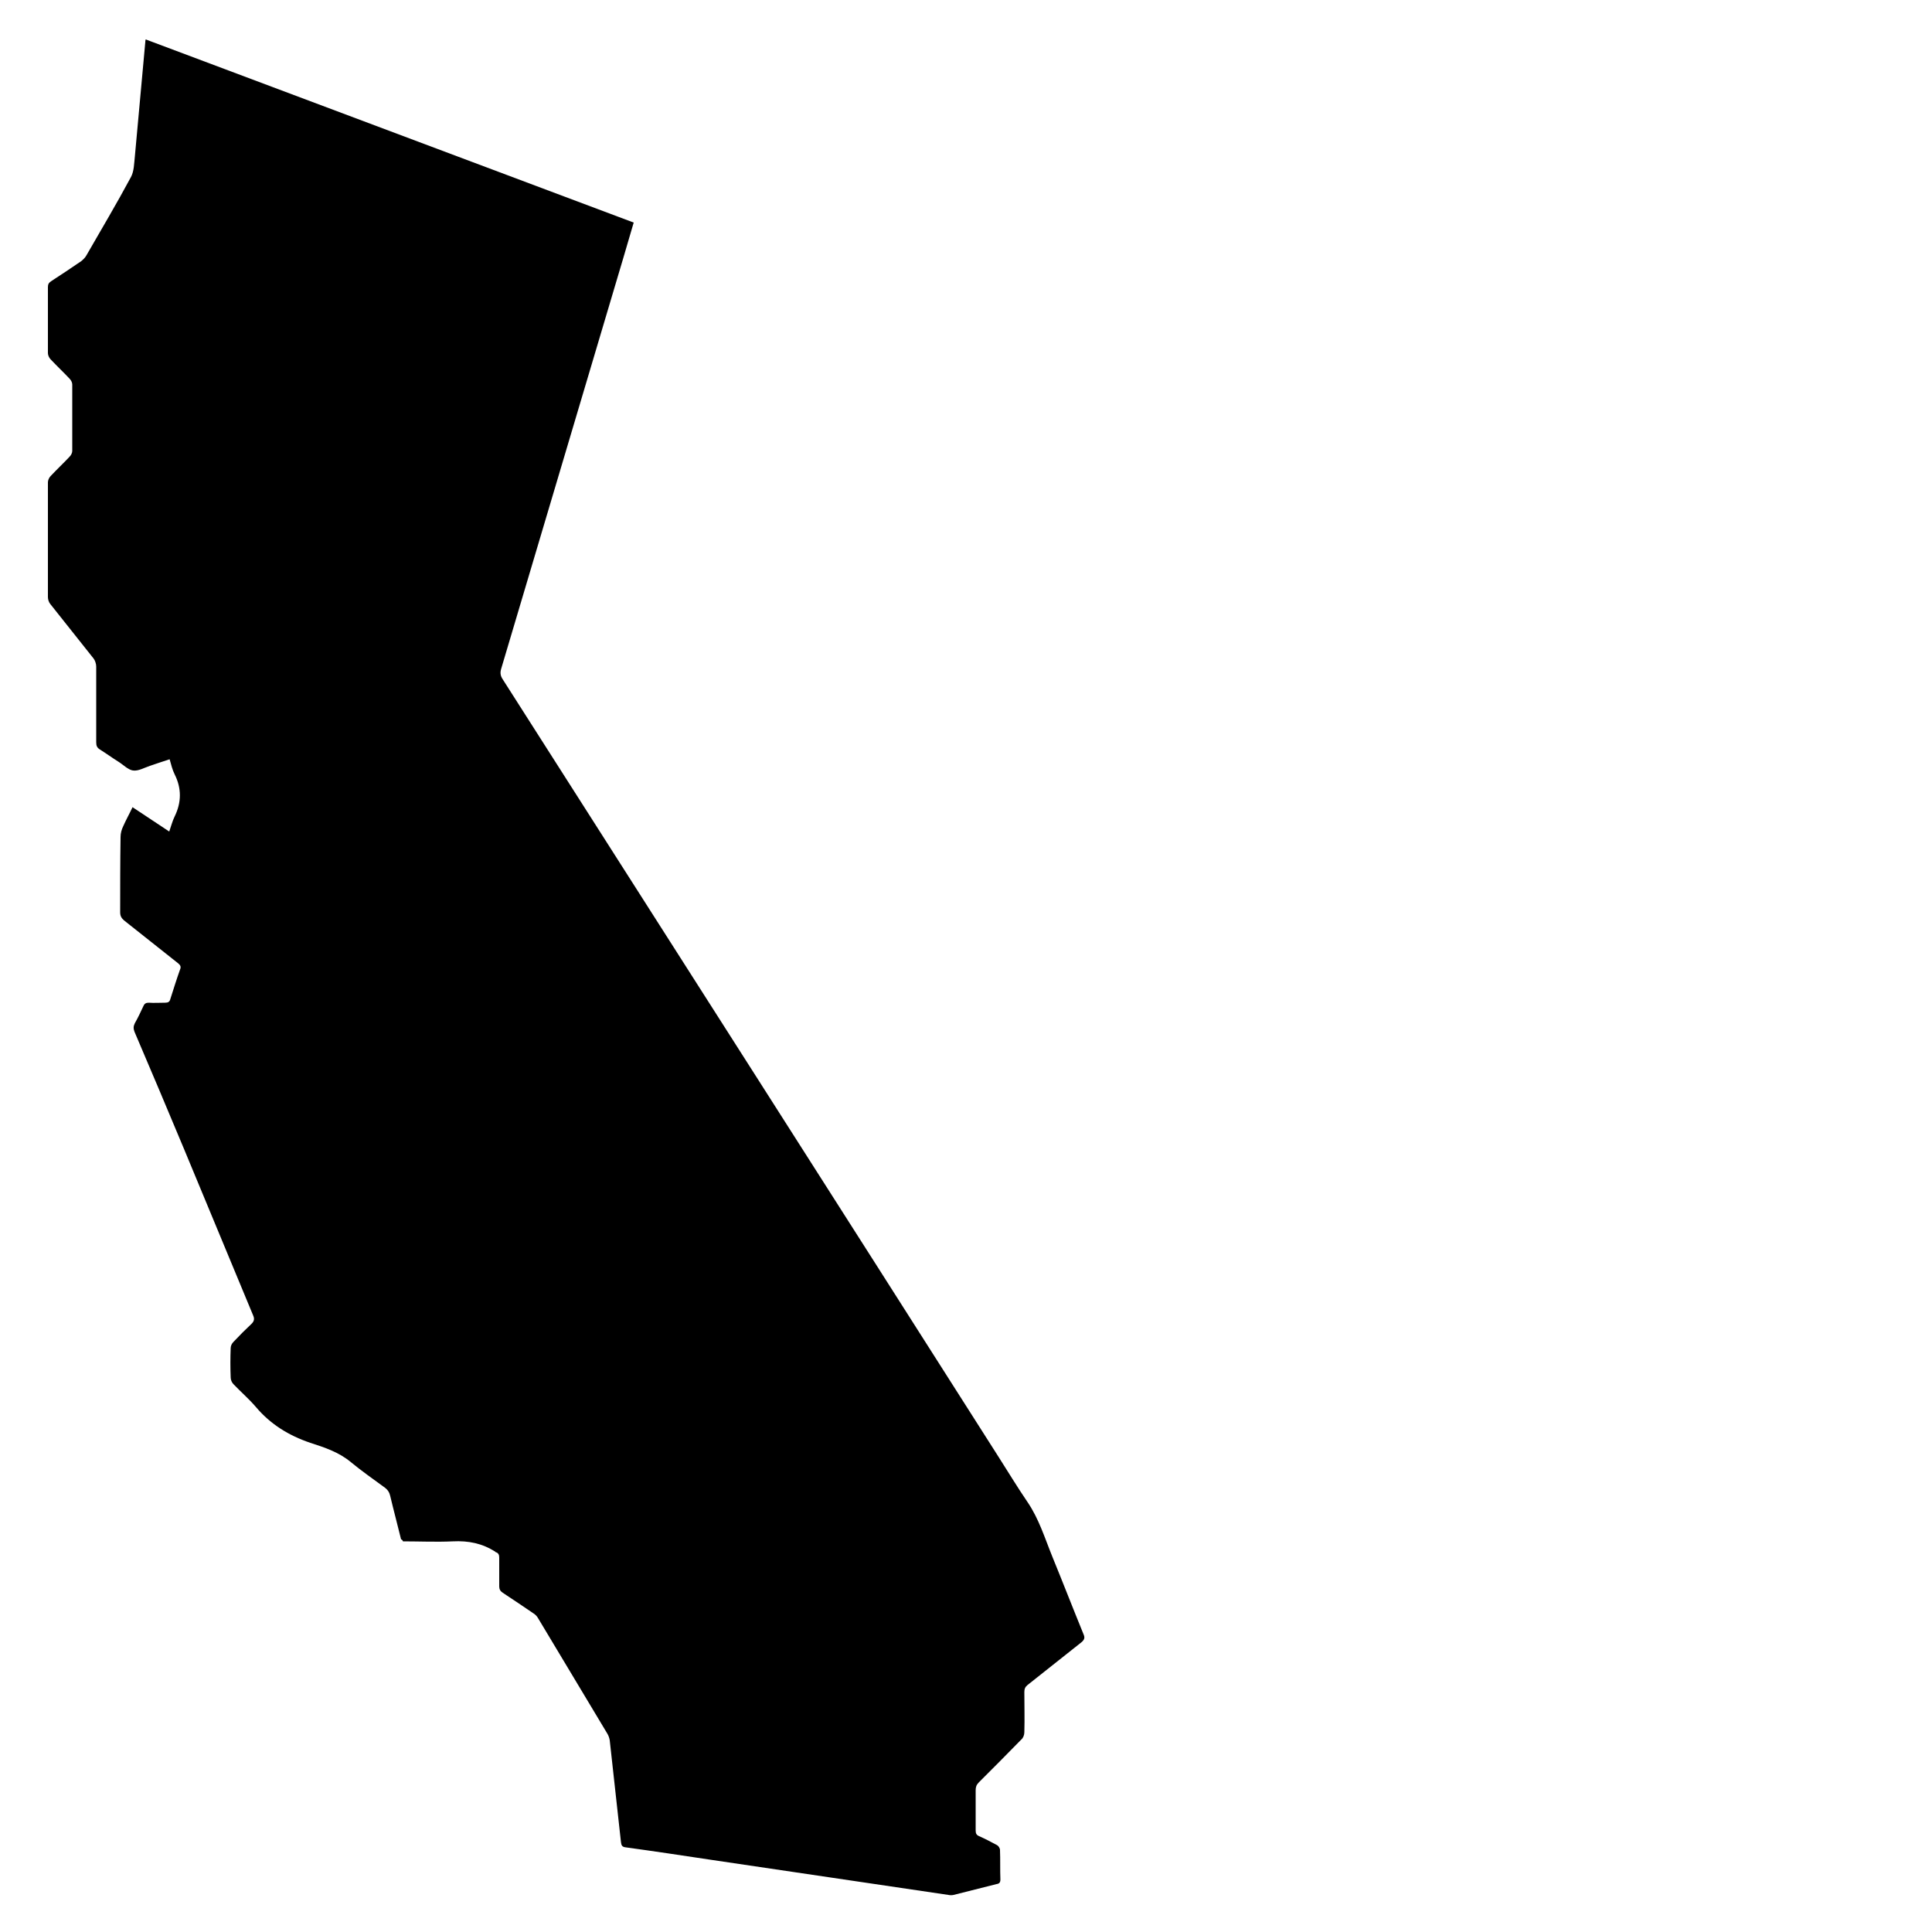
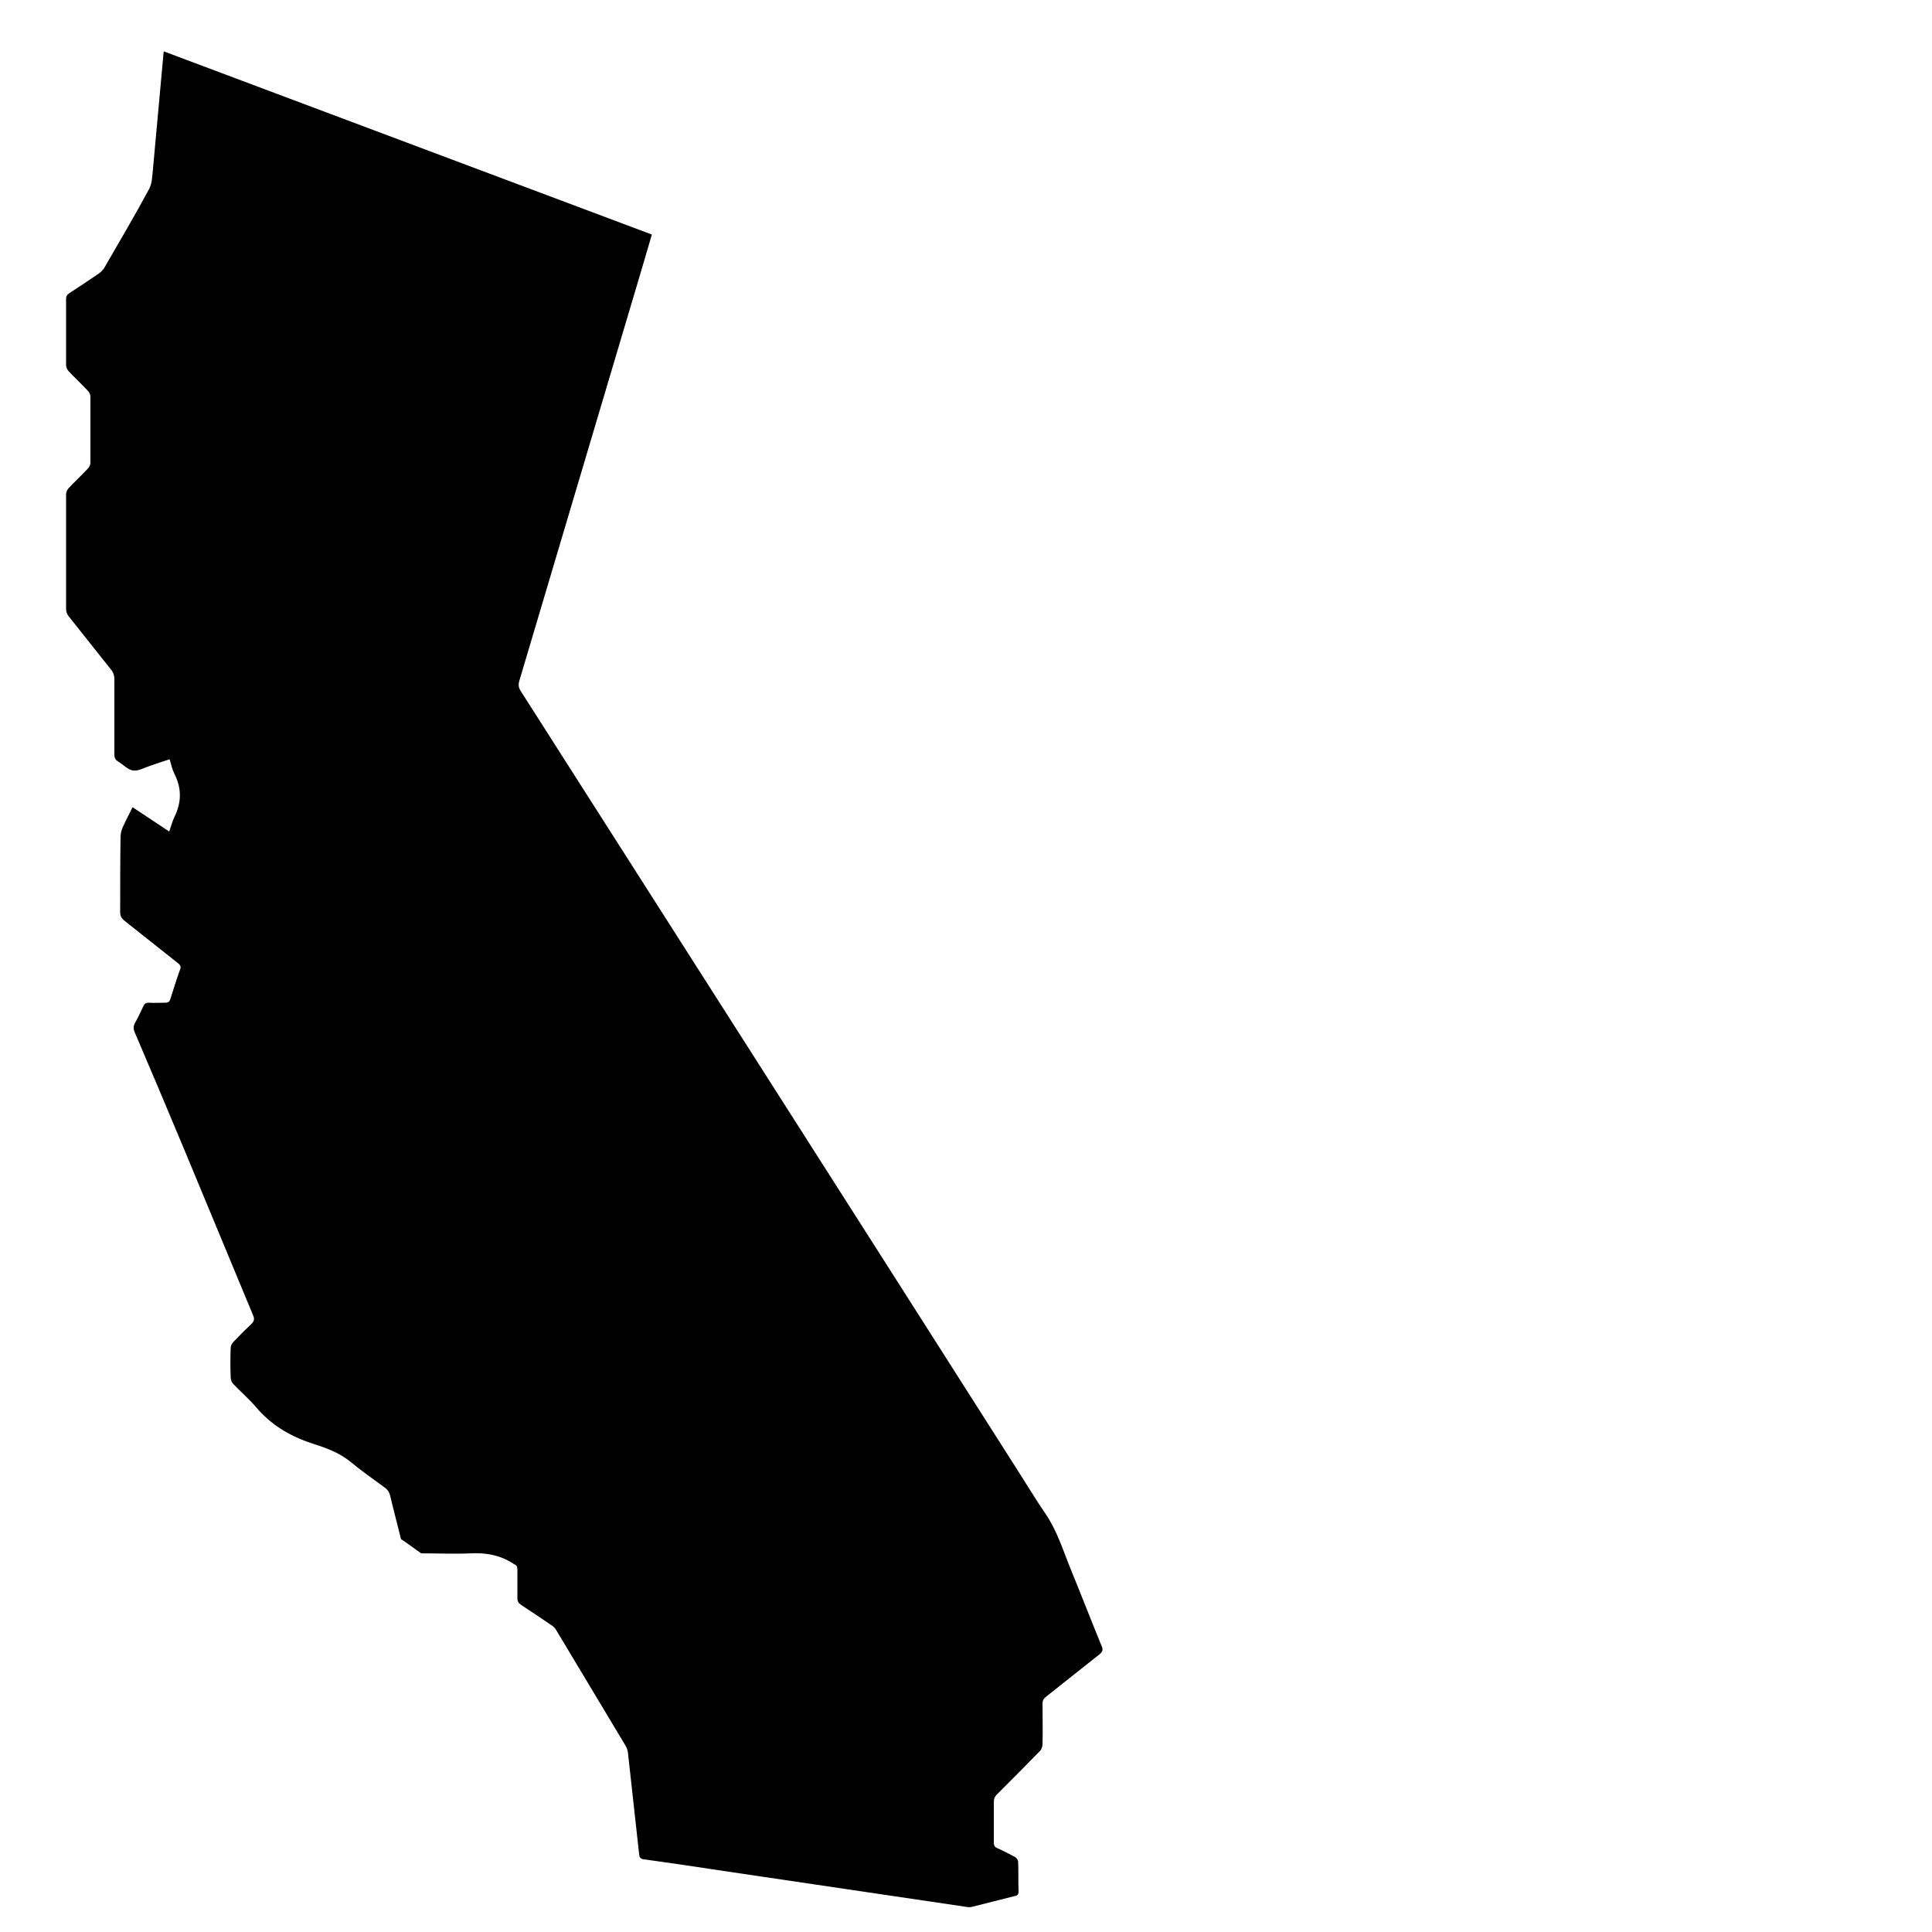
<svg xmlns="http://www.w3.org/2000/svg" version="1.1" id="Layer_1" x="0px" y="0px" viewBox="0 0 500 500" style="enable-background:new 0 0 500 500;" xml:space="preserve">
-   <path d="M103.8,398.4c-0.9-3.7-1.9-7.4-2.8-11.2c-0.2-0.9-0.6-1.6-1.4-2.2c-3-2.2-6-4.3-8.8-6.6c-3.1-2.6-6.8-3.8-10.5-5  c-5.6-1.9-10.3-4.8-14.1-9.3c-1.8-2.1-3.9-3.9-5.8-5.9c-0.4-0.4-0.7-1.1-0.7-1.7c-0.1-2.5-0.1-5.1,0-7.6c0-0.6,0.3-1.2,0.7-1.6  c1.5-1.6,3.1-3.2,4.7-4.7c0.7-0.7,0.8-1.3,0.4-2.2c-6-14.4-11.9-28.7-17.9-43.1c-4.2-10.1-8.5-20.2-12.8-30.3  c-0.3-0.8-0.3-1.4,0.1-2.2c0.8-1.4,1.5-2.9,2.2-4.4c0.3-0.7,0.7-0.9,1.4-0.9c1.4,0.1,2.8,0,4.2,0c0.8,0,1.2-0.2,1.4-1  c0.8-2.5,1.6-5.1,2.5-7.6c0.3-0.7,0.1-1.1-0.5-1.6c-4.7-3.7-9.3-7.4-14-11.1c-0.7-0.6-1-1.2-1-2.1c0-6.5,0-13,0.1-19.5  c0-1,0.3-2,0.7-2.8c0.7-1.6,1.6-3.2,2.4-4.9c3.2,2.1,6.2,4.1,9.5,6.3c0.5-1.4,0.8-2.7,1.4-3.9c1.8-3.7,1.8-7.3,0-10.9  c-0.6-1.2-0.9-2.5-1.3-3.9c-1.8,0.6-3.4,1.1-5.1,1.7c-1.5,0.5-3,1.4-4.4,1.2c-1.3-0.2-2.5-1.5-3.8-2.3c-1.6-1-3.1-2.1-4.7-3.1  c-0.8-0.5-1-1-1-1.9c0-6.5,0-13.1,0-19.6c0-0.7-0.3-1.6-0.7-2.1c-3.7-4.7-7.5-9.4-11.2-14.1c-0.4-0.5-0.6-1.2-0.6-1.8  c0-9.9,0-19.8,0-29.7c0-0.5,0.3-1.2,0.7-1.6c1.6-1.7,3.3-3.3,4.9-5c0.4-0.4,0.7-1,0.7-1.5c0-5.7,0-11.5,0-17.2  c0-0.5-0.3-1.1-0.7-1.5c-1.6-1.7-3.3-3.3-4.9-5c-0.4-0.4-0.7-1.1-0.7-1.6c0-5.7,0-11.4,0-17.1c0-0.7,0.2-1.1,0.8-1.5  c2.6-1.7,5.2-3.4,7.8-5.2c0.5-0.4,1-0.9,1.3-1.4c3.9-6.8,7.9-13.5,11.6-20.4c0.8-1.5,0.8-3.5,1-5.3c0.9-9.9,1.8-19.7,2.7-29.6  c0-0.2,0-0.3,0.1-0.7c42.1,15.8,84.2,31.6,126.3,47.4c-0.9,3.1-1.8,6.2-2.7,9.2c-10.5,35.4-21.1,70.9-31.6,106.3  c-0.3,1-0.2,1.8,0.4,2.7c42.8,67.1,85.6,134.1,128.3,201.2c2.5,3.9,4.9,7.9,7.5,11.7c3,4.4,4.5,9.4,6.5,14.3  c2.7,6.6,5.3,13.3,8,19.9c0.4,0.9,0.3,1.4-0.5,2.1c-4.7,3.7-9.3,7.4-14,11.1c-0.6,0.5-0.8,1-0.8,1.8c0,3.5,0.1,6.9,0,10.4  c0,0.7-0.3,1.5-0.8,1.9c-3.6,3.7-7.3,7.4-11,11.1c-0.6,0.6-0.8,1.2-0.8,2c0,3.5,0,6.9,0,10.4c0,0.8,0.2,1.2,0.9,1.5  c1.6,0.7,3.1,1.5,4.6,2.3c0.4,0.2,0.8,0.8,0.8,1.3c0.1,2.5,0,5.1,0.1,7.6c0,0.8-0.3,1.1-1,1.2c-3.7,0.9-7.4,1.9-11.1,2.8  c-0.4,0.1-0.9,0.1-1.4,0c-20.5-3-41-6.1-61.5-9.1c-7.3-1.1-14.6-2.2-21.9-3.2c-1-0.1-1.2-0.5-1.3-1.4c-1-8.8-1.9-17.5-2.9-26.3  c-0.1-0.6-0.3-1.2-0.6-1.7c-6-10-12-20-18-30c-0.3-0.5-0.7-0.9-1.2-1.2c-2.6-1.8-5.2-3.5-7.9-5.3c-0.6-0.4-0.9-0.9-0.9-1.6  c0-2.5,0-5,0-7.5c0-0.7-0.2-1.2-0.9-1.4c0,0-0.1,0-0.1-0.1c-3.4-2.2-7-2.9-11-2.7c-4.3,0.2-8.6,0-12.9,0  C104.1,398.5,104,398.4,103.8,398.4z" />
+   <path d="M103.8,398.4c-0.9-3.7-1.9-7.4-2.8-11.2c-0.2-0.9-0.6-1.6-1.4-2.2c-3-2.2-6-4.3-8.8-6.6c-3.1-2.6-6.8-3.8-10.5-5  c-5.6-1.9-10.3-4.8-14.1-9.3c-1.8-2.1-3.9-3.9-5.8-5.9c-0.4-0.4-0.7-1.1-0.7-1.7c-0.1-2.5-0.1-5.1,0-7.6c0-0.6,0.3-1.2,0.7-1.6  c1.5-1.6,3.1-3.2,4.7-4.7c0.7-0.7,0.8-1.3,0.4-2.2c-6-14.4-11.9-28.7-17.9-43.1c-4.2-10.1-8.5-20.2-12.8-30.3  c-0.3-0.8-0.3-1.4,0.1-2.2c0.8-1.4,1.5-2.9,2.2-4.4c0.3-0.7,0.7-0.9,1.4-0.9c1.4,0.1,2.8,0,4.2,0c0.8,0,1.2-0.2,1.4-1  c0.8-2.5,1.6-5.1,2.5-7.6c0.3-0.7,0.1-1.1-0.5-1.6c-4.7-3.7-9.3-7.4-14-11.1c-0.7-0.6-1-1.2-1-2.1c0-6.5,0-13,0.1-19.5  c0-1,0.3-2,0.7-2.8c0.7-1.6,1.6-3.2,2.4-4.9c3.2,2.1,6.2,4.1,9.5,6.3c0.5-1.4,0.8-2.7,1.4-3.9c1.8-3.7,1.8-7.3,0-10.9  c-0.6-1.2-0.9-2.5-1.3-3.9c-1.8,0.6-3.4,1.1-5.1,1.7c-1.5,0.5-3,1.4-4.4,1.2c-1.3-0.2-2.5-1.5-3.8-2.3c-0.8-0.5-1-1-1-1.9c0-6.5,0-13.1,0-19.6c0-0.7-0.3-1.6-0.7-2.1c-3.7-4.7-7.5-9.4-11.2-14.1c-0.4-0.5-0.6-1.2-0.6-1.8  c0-9.9,0-19.8,0-29.7c0-0.5,0.3-1.2,0.7-1.6c1.6-1.7,3.3-3.3,4.9-5c0.4-0.4,0.7-1,0.7-1.5c0-5.7,0-11.5,0-17.2  c0-0.5-0.3-1.1-0.7-1.5c-1.6-1.7-3.3-3.3-4.9-5c-0.4-0.4-0.7-1.1-0.7-1.6c0-5.7,0-11.4,0-17.1c0-0.7,0.2-1.1,0.8-1.5  c2.6-1.7,5.2-3.4,7.8-5.2c0.5-0.4,1-0.9,1.3-1.4c3.9-6.8,7.9-13.5,11.6-20.4c0.8-1.5,0.8-3.5,1-5.3c0.9-9.9,1.8-19.7,2.7-29.6  c0-0.2,0-0.3,0.1-0.7c42.1,15.8,84.2,31.6,126.3,47.4c-0.9,3.1-1.8,6.2-2.7,9.2c-10.5,35.4-21.1,70.9-31.6,106.3  c-0.3,1-0.2,1.8,0.4,2.7c42.8,67.1,85.6,134.1,128.3,201.2c2.5,3.9,4.9,7.9,7.5,11.7c3,4.4,4.5,9.4,6.5,14.3  c2.7,6.6,5.3,13.3,8,19.9c0.4,0.9,0.3,1.4-0.5,2.1c-4.7,3.7-9.3,7.4-14,11.1c-0.6,0.5-0.8,1-0.8,1.8c0,3.5,0.1,6.9,0,10.4  c0,0.7-0.3,1.5-0.8,1.9c-3.6,3.7-7.3,7.4-11,11.1c-0.6,0.6-0.8,1.2-0.8,2c0,3.5,0,6.9,0,10.4c0,0.8,0.2,1.2,0.9,1.5  c1.6,0.7,3.1,1.5,4.6,2.3c0.4,0.2,0.8,0.8,0.8,1.3c0.1,2.5,0,5.1,0.1,7.6c0,0.8-0.3,1.1-1,1.2c-3.7,0.9-7.4,1.9-11.1,2.8  c-0.4,0.1-0.9,0.1-1.4,0c-20.5-3-41-6.1-61.5-9.1c-7.3-1.1-14.6-2.2-21.9-3.2c-1-0.1-1.2-0.5-1.3-1.4c-1-8.8-1.9-17.5-2.9-26.3  c-0.1-0.6-0.3-1.2-0.6-1.7c-6-10-12-20-18-30c-0.3-0.5-0.7-0.9-1.2-1.2c-2.6-1.8-5.2-3.5-7.9-5.3c-0.6-0.4-0.9-0.9-0.9-1.6  c0-2.5,0-5,0-7.5c0-0.7-0.2-1.2-0.9-1.4c0,0-0.1,0-0.1-0.1c-3.4-2.2-7-2.9-11-2.7c-4.3,0.2-8.6,0-12.9,0  C104.1,398.5,104,398.4,103.8,398.4z" />
</svg>